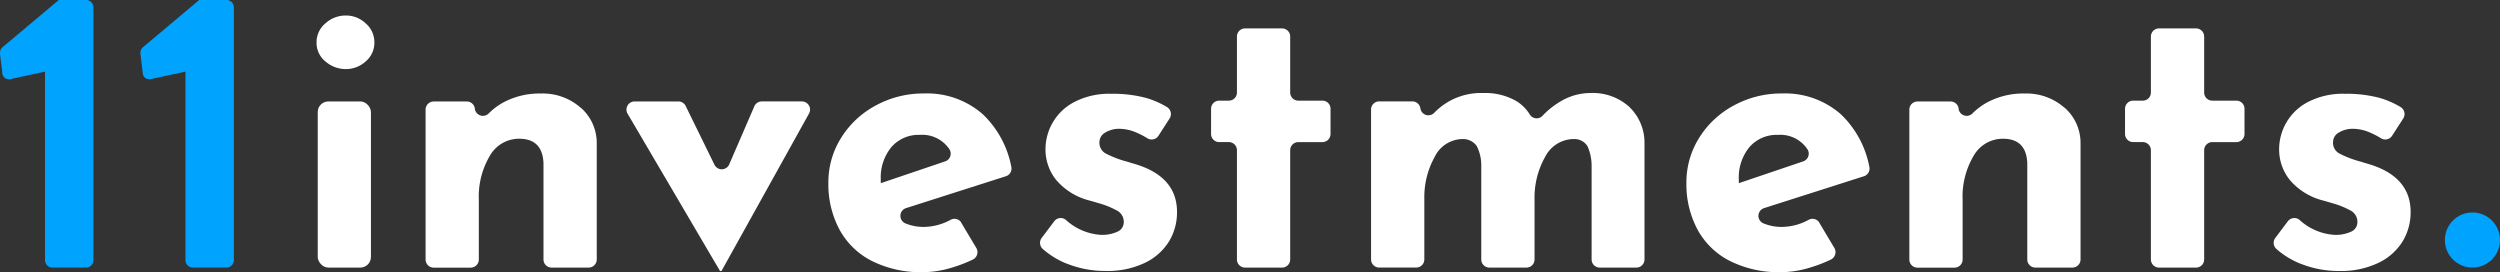
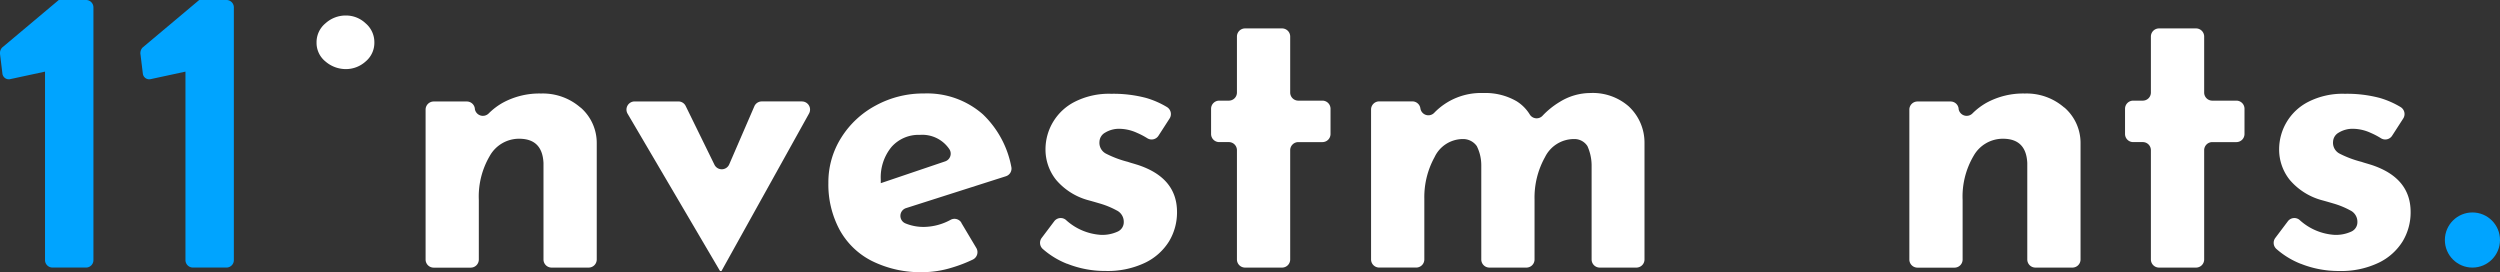
<svg xmlns="http://www.w3.org/2000/svg" width="358.288" height="39.007" viewBox="0 0 358.288 39.007">
  <rect x="0" y="0" width="358.288" height="39.007" fill="#333333" stroke="none" />
  <g transform="translate(-12.922 -35.98)">
    <g transform="translate(12.922 35.98)">
      <path d="M19.359,46.247,14.4,47.318a.924.924,0,0,1-1.125-.735l-.337-2.764a1.173,1.173,0,0,1,.283-1.018l8.123-6.821h3.95a1.06,1.06,0,0,1,1.018,1.072v36.2a1.06,1.06,0,0,1-1.018,1.072H20.446a1.07,1.07,0,0,1-1.072-1.072v-27Z" transform="translate(-12.922 -35.98)" fill="#00a4ff" />
      <path d="M45.649,46.247l-4.961,1.072a.924.924,0,0,1-1.125-.735l-.337-2.764a1.173,1.173,0,0,1,.283-1.018l8.123-6.821h3.95A1.06,1.06,0,0,1,52.6,37.052v36.2a1.06,1.06,0,0,1-1.018,1.072H46.736a1.07,1.07,0,0,1-1.072-1.072v-27Z" transform="translate(-19.085 -35.98)" fill="#00a4ff" />
      <circle cx="3.95" cy="3.95" r="3.95" transform="translate(350.387 30.448)" fill="#00a4ff" />
    </g>
    <g transform="translate(58.29 38.2)">
      <path d="M73.459,40a4.31,4.31,0,0,1,2.917-1.118A4.078,4.078,0,0,1,79.208,40a3.542,3.542,0,0,1,1.256,2.748,3.474,3.474,0,0,1-1.256,2.726,4.2,4.2,0,0,1-2.833,1.087,4.455,4.455,0,0,1-2.917-1.087,3.425,3.425,0,0,1-1.279-2.726A3.516,3.516,0,0,1,73.459,40Z" transform="translate(-72.18 -38.88)" fill="#fff" />
-       <rect width="7.625" height="23.81" rx="1.52" transform="translate(0.168 12.318)" fill="#fff" />
      <path d="M114.807,55.494a6.715,6.715,0,0,1,2.312,5.122V77.267a1.163,1.163,0,0,1-1.164,1.164H110.65a1.163,1.163,0,0,1-1.164-1.164V63.448c-.107-2.327-1.271-3.483-3.491-3.483a4.806,4.806,0,0,0-4.2,2.45,11.473,11.473,0,0,0-1.577,6.324v8.536a1.163,1.163,0,0,1-1.164,1.164H93.754a1.163,1.163,0,0,1-1.164-1.164V55.792a1.163,1.163,0,0,1,1.164-1.164H98.5a1.156,1.156,0,0,1,1.148,1v.061a1.168,1.168,0,0,0,1.983.651,9.325,9.325,0,0,1,2.044-1.546,10.95,10.95,0,0,1,5.474-1.309,8.192,8.192,0,0,1,5.642,2.014Z" transform="translate(-76.964 -42.302)" fill="#fff" />
      <path d="M155.34,54.968a1.165,1.165,0,0,1,1.018,1.73L143.81,79.268H143.6L130.351,56.721a1.167,1.167,0,0,1,1-1.753h6.286a1.154,1.154,0,0,1,1.041.651l4.127,8.422a1.165,1.165,0,0,0,2.113-.054l3.6-8.322a1.161,1.161,0,0,1,1.064-.7h5.757Z" transform="translate(-85.778 -42.649)" fill="#fff" />
      <path d="M187.038,72.007l2.159,3.621a1.178,1.178,0,0,1-.521,1.661,20.381,20.381,0,0,1-2.986,1.148,14.4,14.4,0,0,1-4.142.651,15.631,15.631,0,0,1-7.327-1.608,10.849,10.849,0,0,1-4.655-4.525,13.742,13.742,0,0,1-1.577-6.676,11.952,11.952,0,0,1,1.822-6.431,13.091,13.091,0,0,1,4.984-4.655,14.2,14.2,0,0,1,6.921-1.715,12.086,12.086,0,0,1,8.422,2.993,14.018,14.018,0,0,1,4.073,7.533,1.154,1.154,0,0,1-.789,1.34l-14.3,4.563a1.167,1.167,0,0,0-.107,2.182,6.763,6.763,0,0,0,2.71.513,8.164,8.164,0,0,0,3.8-1.026,1.157,1.157,0,0,1,1.531.429ZM177.024,61.159a6.862,6.862,0,0,0-1.524,4.685v.49l9.225-3.124a1.166,1.166,0,0,0,.62-1.723,4.669,4.669,0,0,0-4.234-2.075A5.16,5.16,0,0,0,177.024,61.159Z" transform="translate(-94.639 -42.302)" fill="#fff" />
      <path d="M211.484,77.9a11.815,11.815,0,0,1-3.476-2.121,1.173,1.173,0,0,1-.161-1.585l1.8-2.389a1.162,1.162,0,0,1,1.661-.2,8.176,8.176,0,0,0,5.03,2.151,5.26,5.26,0,0,0,2.373-.459,1.474,1.474,0,0,0,.9-1.393,1.806,1.806,0,0,0-1.034-1.661,11.97,11.97,0,0,0-2.312-.957c-.857-.253-1.424-.413-1.715-.49a9.213,9.213,0,0,1-4.632-2.917,6.96,6.96,0,0,1-1.524-4.44,7.637,7.637,0,0,1,4.142-6.73,10.827,10.827,0,0,1,5.283-1.171,18.33,18.33,0,0,1,5.015.6,12.572,12.572,0,0,1,2.955,1.294,1.174,1.174,0,0,1,.39,1.646l-1.6,2.481a1.165,1.165,0,0,1-1.6.345,10.808,10.808,0,0,0-1.478-.773,6.21,6.21,0,0,0-2.427-.574,3.816,3.816,0,0,0-2.128.544,1.561,1.561,0,0,0-.819,1.309,1.742,1.742,0,0,0,.957,1.715,14.829,14.829,0,0,0,3.131,1.171c.214.077.444.145.681.214s.482.145.735.222q5.616,1.849,5.612,6.753a8.048,8.048,0,0,1-1.141,4.2,8.229,8.229,0,0,1-3.46,3.078A12.4,12.4,0,0,1,217,78.927a14.578,14.578,0,0,1-5.5-1.034Z" transform="translate(-103.926 -42.316)" fill="#fff" />
      <path d="M250.968,42.464v8.023a1.163,1.163,0,0,0,1.164,1.164h3.453a1.163,1.163,0,0,1,1.164,1.164v3.614a1.163,1.163,0,0,1-1.164,1.164h-3.453a1.163,1.163,0,0,0-1.164,1.164V74.412a1.163,1.163,0,0,1-1.164,1.164H244.5a1.163,1.163,0,0,1-1.164-1.164V58.755a1.163,1.163,0,0,0-1.164-1.164h-1.378a1.163,1.163,0,0,1-1.164-1.164V52.815a1.163,1.163,0,0,1,1.164-1.164h1.378a1.163,1.163,0,0,0,1.164-1.164V42.464A1.163,1.163,0,0,1,244.5,41.3H249.8A1.163,1.163,0,0,1,250.968,42.464Z" transform="translate(-111.432 -39.447)" fill="#fff" />
      <path d="M306.566,55.365a7.079,7.079,0,0,1,2.2,5.175V77.246a1.163,1.163,0,0,1-1.164,1.164h-5.252a1.163,1.163,0,0,1-1.164-1.164V63.695a6.789,6.789,0,0,0-.6-2.695,2.2,2.2,0,0,0-1.906-1.011,4.631,4.631,0,0,0-4.172,2.588,11.872,11.872,0,0,0-1.5,6.079v8.59a1.163,1.163,0,0,1-1.164,1.164h-5.306a1.163,1.163,0,0,1-1.164-1.164V63.695A6.1,6.1,0,0,0,284.731,61a2.392,2.392,0,0,0-2.014-1.011,4.493,4.493,0,0,0-4.035,2.588,11.857,11.857,0,0,0-1.47,5.964v8.7a1.163,1.163,0,0,1-1.164,1.164h-5.306a1.163,1.163,0,0,1-1.164-1.164V55.756a1.163,1.163,0,0,1,1.164-1.164H275.5a1.161,1.161,0,0,1,1.148,1h0a1.158,1.158,0,0,0,1.983.635,9.3,9.3,0,0,1,7.028-2.833,8.9,8.9,0,0,1,4.77,1.171,5.825,5.825,0,0,1,1.883,1.883,1.154,1.154,0,0,0,1.814.23,11.586,11.586,0,0,1,2.519-2.029,8.353,8.353,0,0,1,4.333-1.256,7.818,7.818,0,0,1,5.581,1.96Z" transform="translate(-118.452 -42.281)" fill="#fff" />
-       <path d="M347.658,72.007l2.159,3.621a1.178,1.178,0,0,1-.521,1.661,20.381,20.381,0,0,1-2.986,1.148,14.4,14.4,0,0,1-4.142.651,15.63,15.63,0,0,1-7.327-1.608,10.849,10.849,0,0,1-4.655-4.525,13.742,13.742,0,0,1-1.577-6.676,11.952,11.952,0,0,1,1.822-6.431,13.091,13.091,0,0,1,4.984-4.655,14.2,14.2,0,0,1,6.921-1.715,12.086,12.086,0,0,1,8.422,2.993,14.018,14.018,0,0,1,4.073,7.533,1.154,1.154,0,0,1-.789,1.34l-14.3,4.563a1.167,1.167,0,0,0-.107,2.182,6.763,6.763,0,0,0,2.71.513,8.164,8.164,0,0,0,3.8-1.026,1.157,1.157,0,0,1,1.531.429ZM337.644,61.159a6.862,6.862,0,0,0-1.524,4.685v.49l9.225-3.124a1.166,1.166,0,0,0,.62-1.723,4.669,4.669,0,0,0-4.234-2.075A5.16,5.16,0,0,0,337.644,61.159Z" transform="translate(-132.289 -42.302)" fill="#fff" />
      <path d="M392.567,55.494a6.715,6.715,0,0,1,2.312,5.122V77.267a1.163,1.163,0,0,1-1.164,1.164H388.41a1.163,1.163,0,0,1-1.164-1.164V63.448c-.107-2.327-1.271-3.483-3.491-3.483a4.806,4.806,0,0,0-4.2,2.45,11.473,11.473,0,0,0-1.577,6.324v8.536a1.163,1.163,0,0,1-1.164,1.164h-5.306a1.163,1.163,0,0,1-1.164-1.164V55.792a1.163,1.163,0,0,1,1.164-1.164h4.747a1.156,1.156,0,0,1,1.148,1v.061a1.168,1.168,0,0,0,1.983.651,9.326,9.326,0,0,1,2.044-1.546,10.95,10.95,0,0,1,5.474-1.309,8.191,8.191,0,0,1,5.642,2.014Z" transform="translate(-142.073 -42.302)" fill="#fff" />
      <path d="M422.058,42.464v8.023a1.163,1.163,0,0,0,1.164,1.164h3.453a1.163,1.163,0,0,1,1.164,1.164v3.614a1.163,1.163,0,0,1-1.164,1.164h-3.453a1.163,1.163,0,0,0-1.164,1.164V74.412a1.163,1.163,0,0,1-1.164,1.164h-5.306a1.163,1.163,0,0,1-1.164-1.164V58.755a1.163,1.163,0,0,0-1.164-1.164h-1.378a1.163,1.163,0,0,1-1.164-1.164V52.815a1.163,1.163,0,0,1,1.164-1.164h1.378a1.163,1.163,0,0,0,1.164-1.164V42.464a1.163,1.163,0,0,1,1.164-1.164h5.306A1.163,1.163,0,0,1,422.058,42.464Z" transform="translate(-151.536 -39.447)" fill="#fff" />
-       <path d="M442.414,77.9a11.815,11.815,0,0,1-3.476-2.121,1.174,1.174,0,0,1-.161-1.585l1.8-2.389a1.162,1.162,0,0,1,1.661-.2,8.176,8.176,0,0,0,5.03,2.151,5.26,5.26,0,0,0,2.373-.459,1.474,1.474,0,0,0,.9-1.393,1.806,1.806,0,0,0-1.034-1.661,11.97,11.97,0,0,0-2.312-.957c-.857-.253-1.424-.413-1.715-.49a9.213,9.213,0,0,1-4.632-2.917,6.96,6.96,0,0,1-1.523-4.44,7.637,7.637,0,0,1,4.142-6.73,10.826,10.826,0,0,1,5.283-1.171,18.329,18.329,0,0,1,5.015.6,12.571,12.571,0,0,1,2.955,1.294,1.174,1.174,0,0,1,.39,1.646l-1.6,2.481a1.165,1.165,0,0,1-1.6.345,10.807,10.807,0,0,0-1.478-.773A6.21,6.21,0,0,0,450,58.555a3.816,3.816,0,0,0-2.128.544,1.561,1.561,0,0,0-.819,1.309,1.742,1.742,0,0,0,.957,1.715,14.828,14.828,0,0,0,3.131,1.171c.214.077.444.145.681.214s.482.145.735.222q5.616,1.849,5.612,6.753a8.048,8.048,0,0,1-1.141,4.2,8.229,8.229,0,0,1-3.46,3.078,12.4,12.4,0,0,1-5.642,1.171,14.578,14.578,0,0,1-5.5-1.034Z" transform="translate(-158.058 -42.316)" fill="#fff" />
+       <path d="M442.414,77.9a11.815,11.815,0,0,1-3.476-2.121,1.174,1.174,0,0,1-.161-1.585l1.8-2.389a1.162,1.162,0,0,1,1.661-.2,8.176,8.176,0,0,0,5.03,2.151,5.26,5.26,0,0,0,2.373-.459,1.474,1.474,0,0,0,.9-1.393,1.806,1.806,0,0,0-1.034-1.661,11.97,11.97,0,0,0-2.312-.957c-.857-.253-1.424-.413-1.715-.49a9.213,9.213,0,0,1-4.632-2.917,6.96,6.96,0,0,1-1.523-4.44,7.637,7.637,0,0,1,4.142-6.73,10.826,10.826,0,0,1,5.283-1.171,18.329,18.329,0,0,1,5.015.6,12.571,12.571,0,0,1,2.955,1.294,1.174,1.174,0,0,1,.39,1.646l-1.6,2.481a1.165,1.165,0,0,1-1.6.345,10.807,10.807,0,0,0-1.478-.773A6.21,6.21,0,0,0,450,58.555a3.816,3.816,0,0,0-2.128.544,1.561,1.561,0,0,0-.819,1.309,1.742,1.742,0,0,0,.957,1.715,14.828,14.828,0,0,0,3.131,1.171c.214.077.444.145.681.214s.482.145.735.222q5.616,1.849,5.612,6.753a8.048,8.048,0,0,1-1.141,4.2,8.229,8.229,0,0,1-3.46,3.078,12.4,12.4,0,0,1-5.642,1.171,14.578,14.578,0,0,1-5.5-1.034" transform="translate(-158.058 -42.316)" fill="#fff" />
    </g>
  </g>
</svg>